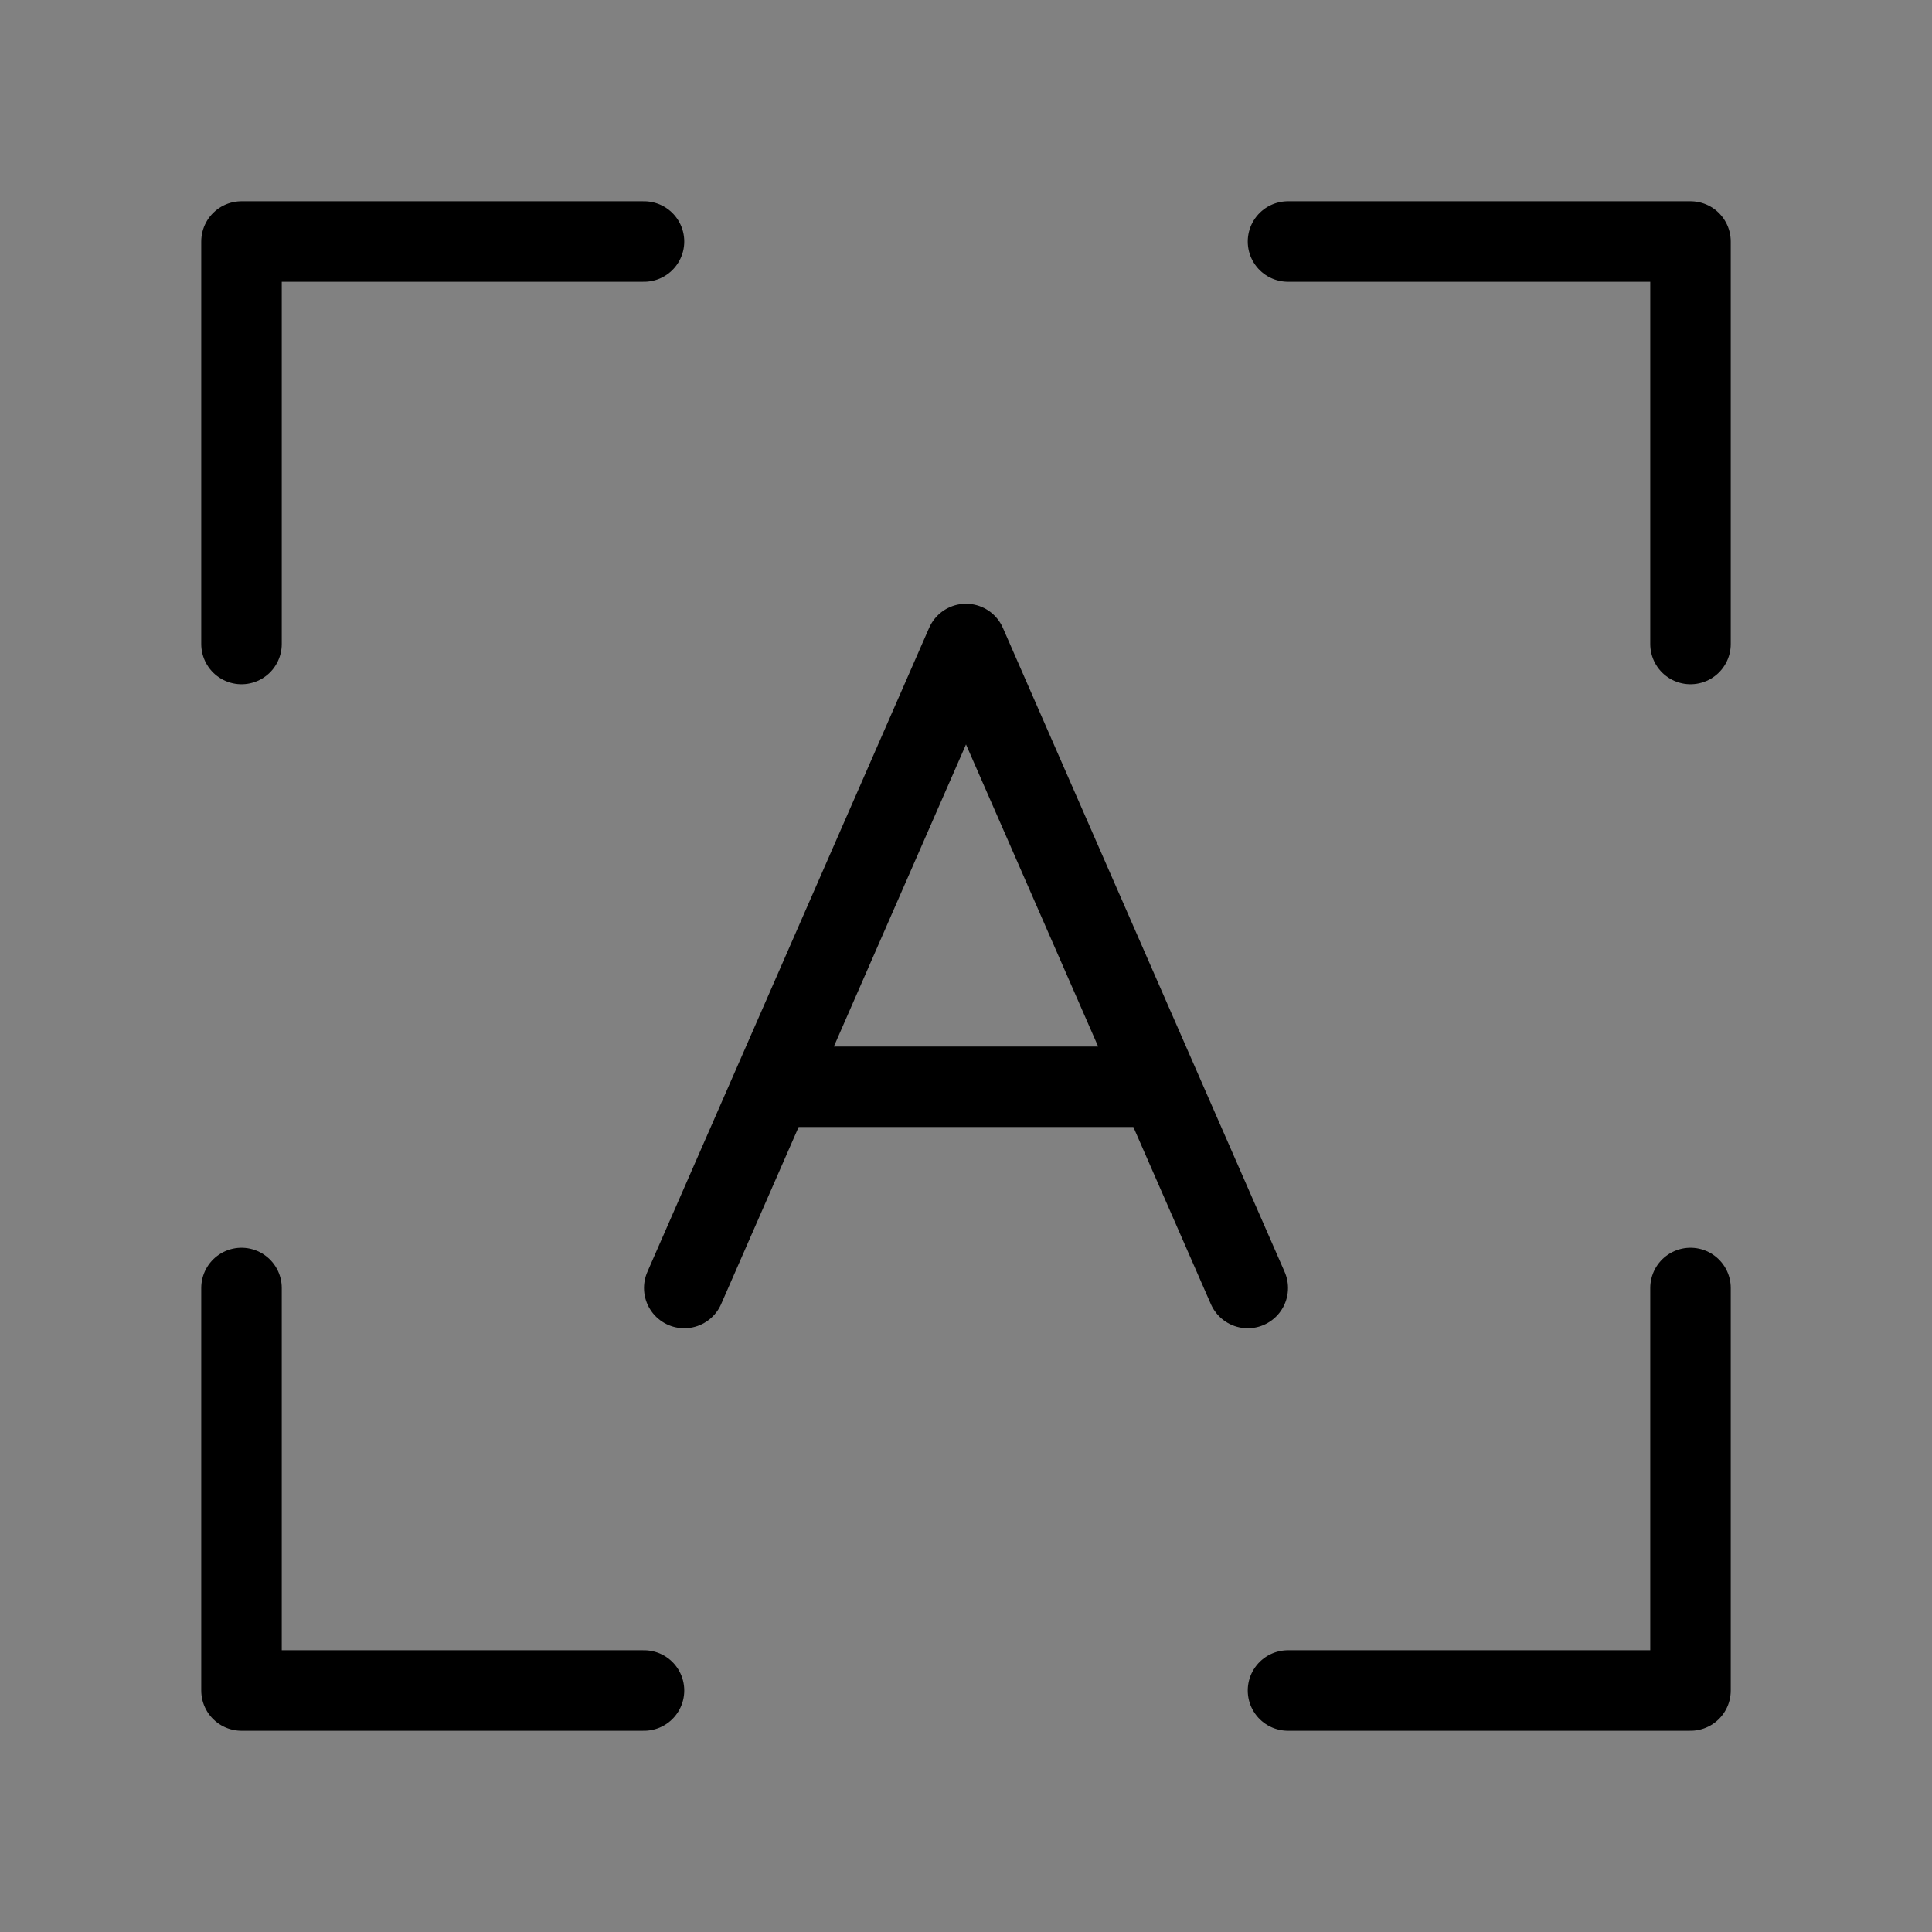
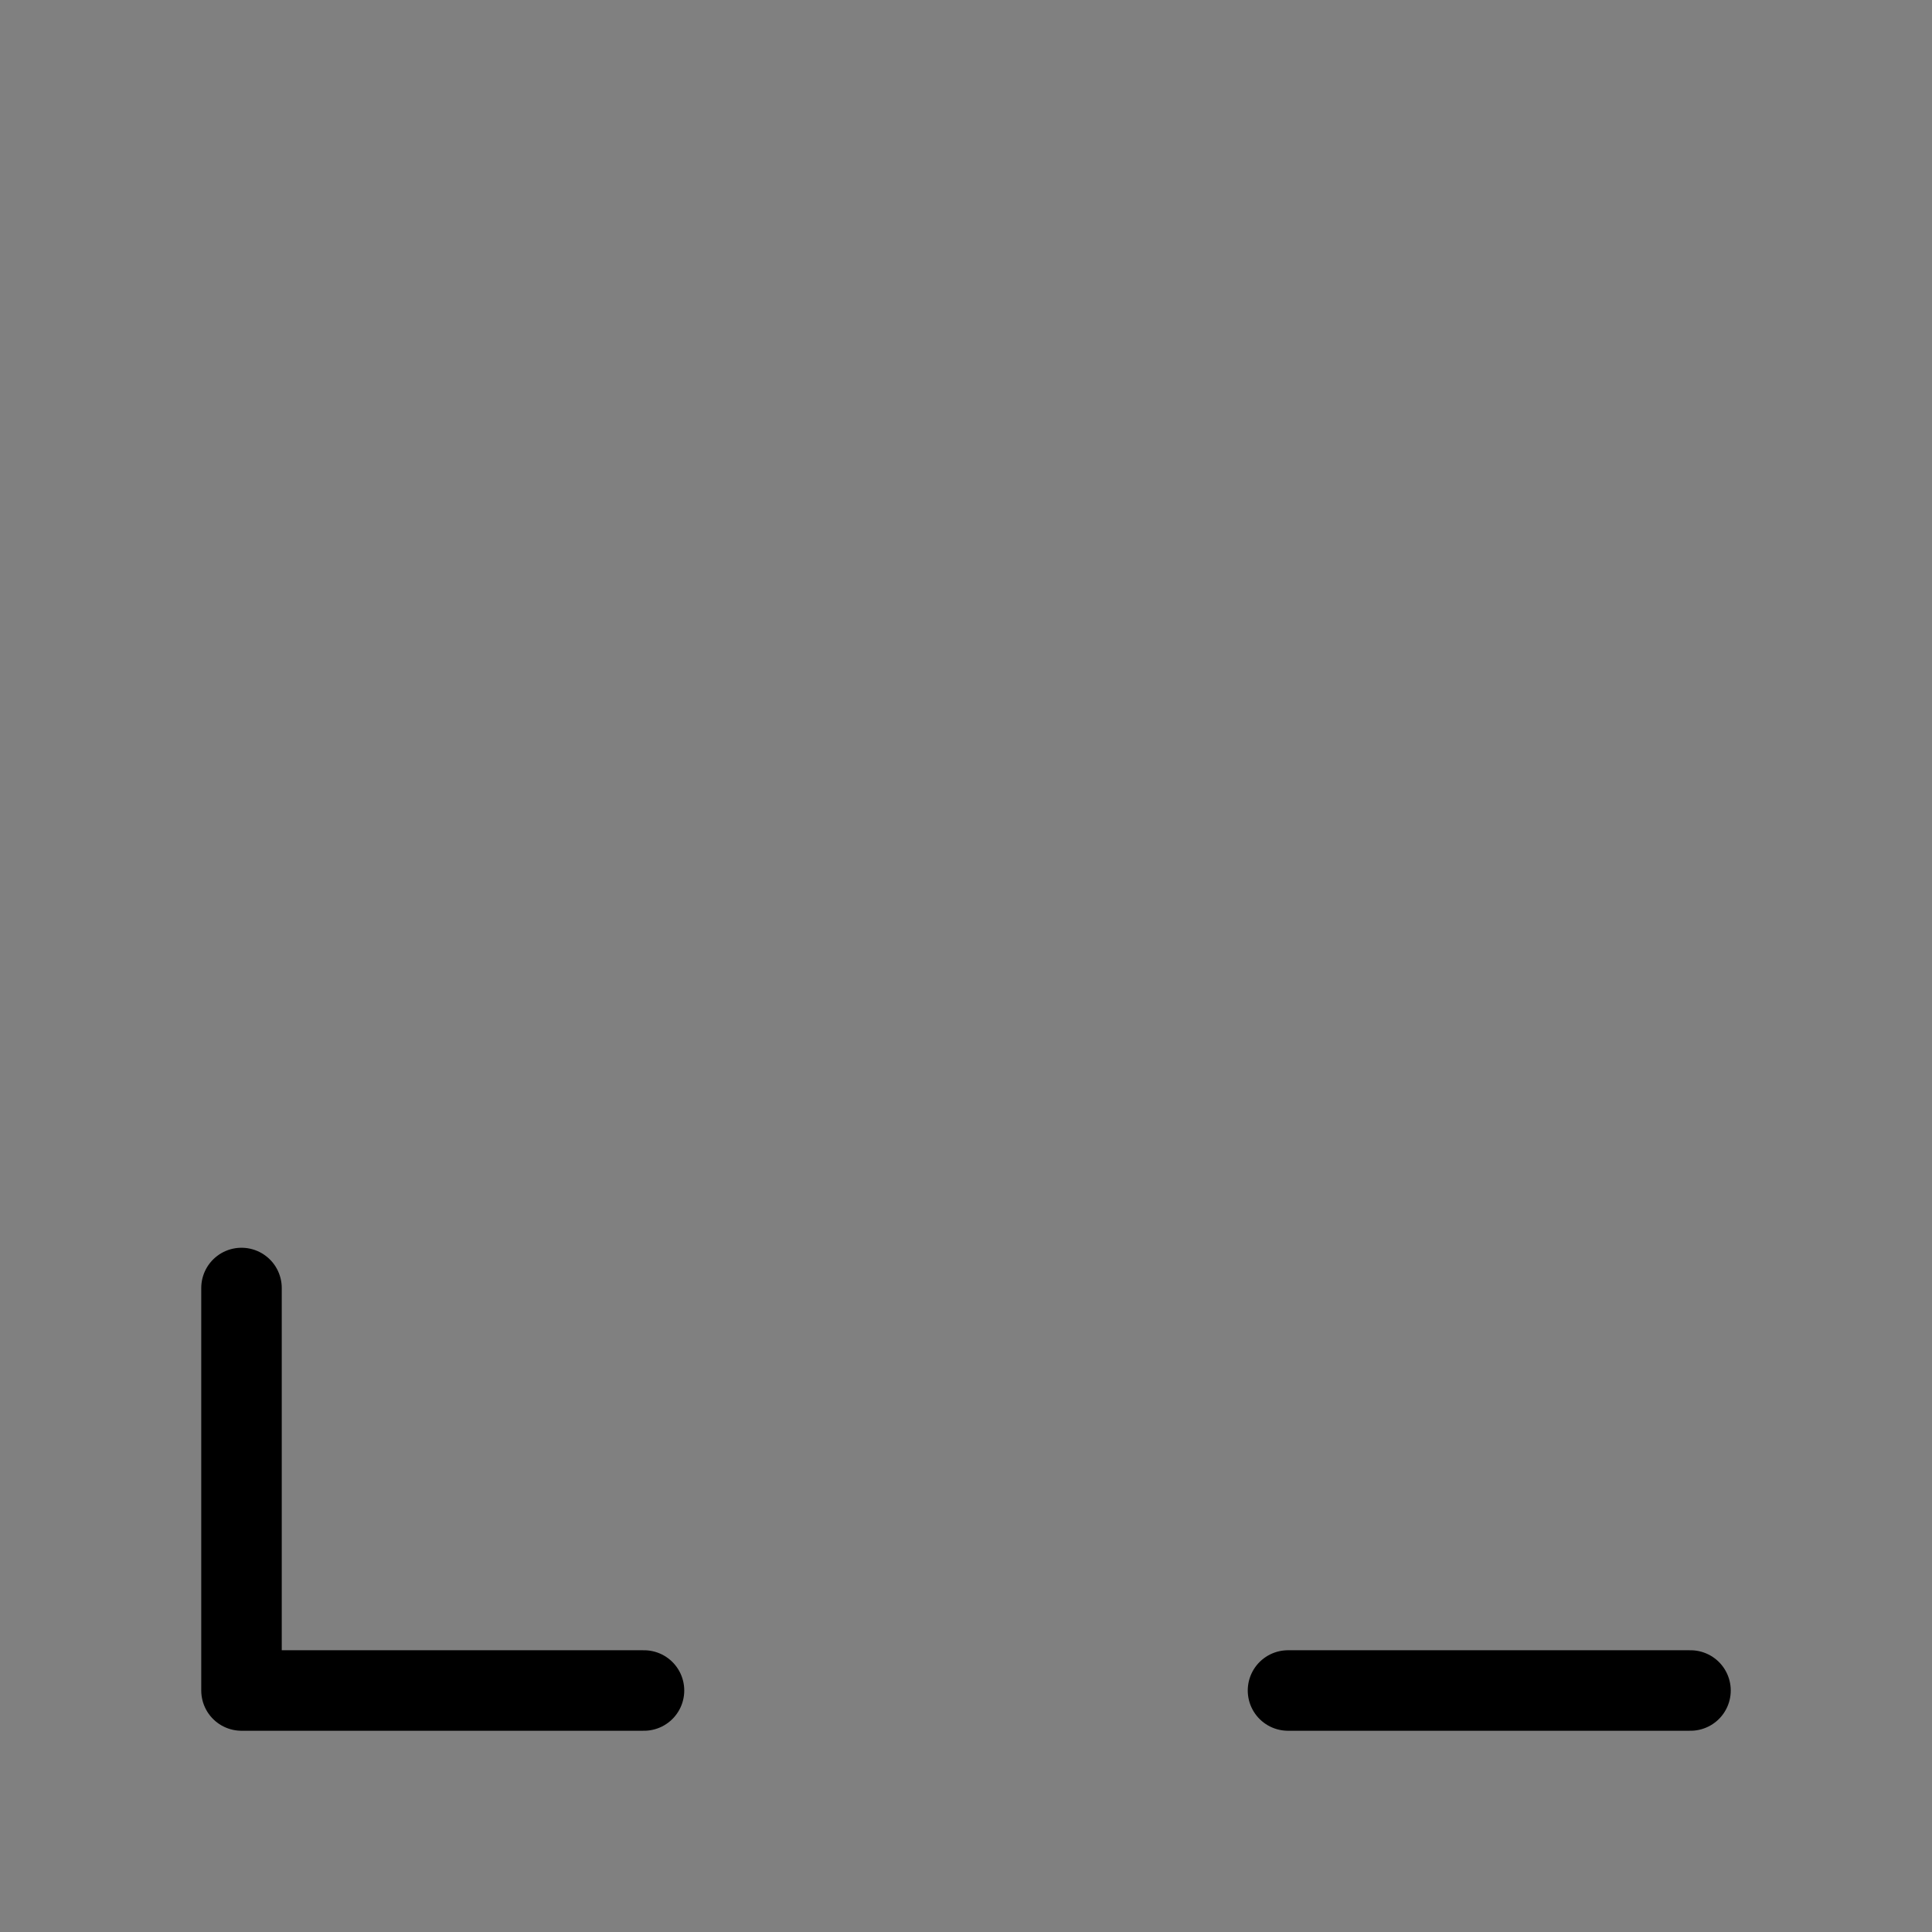
<svg xmlns="http://www.w3.org/2000/svg" viewBox="0 0 48 48" fill="none">
  <rect x="0" y="0" width="48" height="48" fill="#808080" stroke="none" />
-   <rect width="48" height="48" fill="white" fill-opacity="0.01" />
-   <path d="M32 6H42V16" stroke="currentColor" stroke-width="2" stroke-linecap="round" stroke-linejoin="round" />
-   <path d="M17 32L19.188 27M31 32L28.812 27M19.188 27L24 16L28.812 27M19.188 27H28.812" stroke="currentColor" stroke-width="2" stroke-linecap="round" stroke-linejoin="round" />
-   <path d="M16 6H6V16" stroke="currentColor" stroke-width="2" stroke-linecap="round" stroke-linejoin="round" />
-   <path d="M32 42H42V32" stroke="currentColor" stroke-width="2" stroke-linecap="round" stroke-linejoin="round" />
+   <path d="M32 42H42" stroke="currentColor" stroke-width="2" stroke-linecap="round" stroke-linejoin="round" />
  <path d="M16 42H6V32" stroke="currentColor" stroke-width="2" stroke-linecap="round" stroke-linejoin="round" />
</svg>